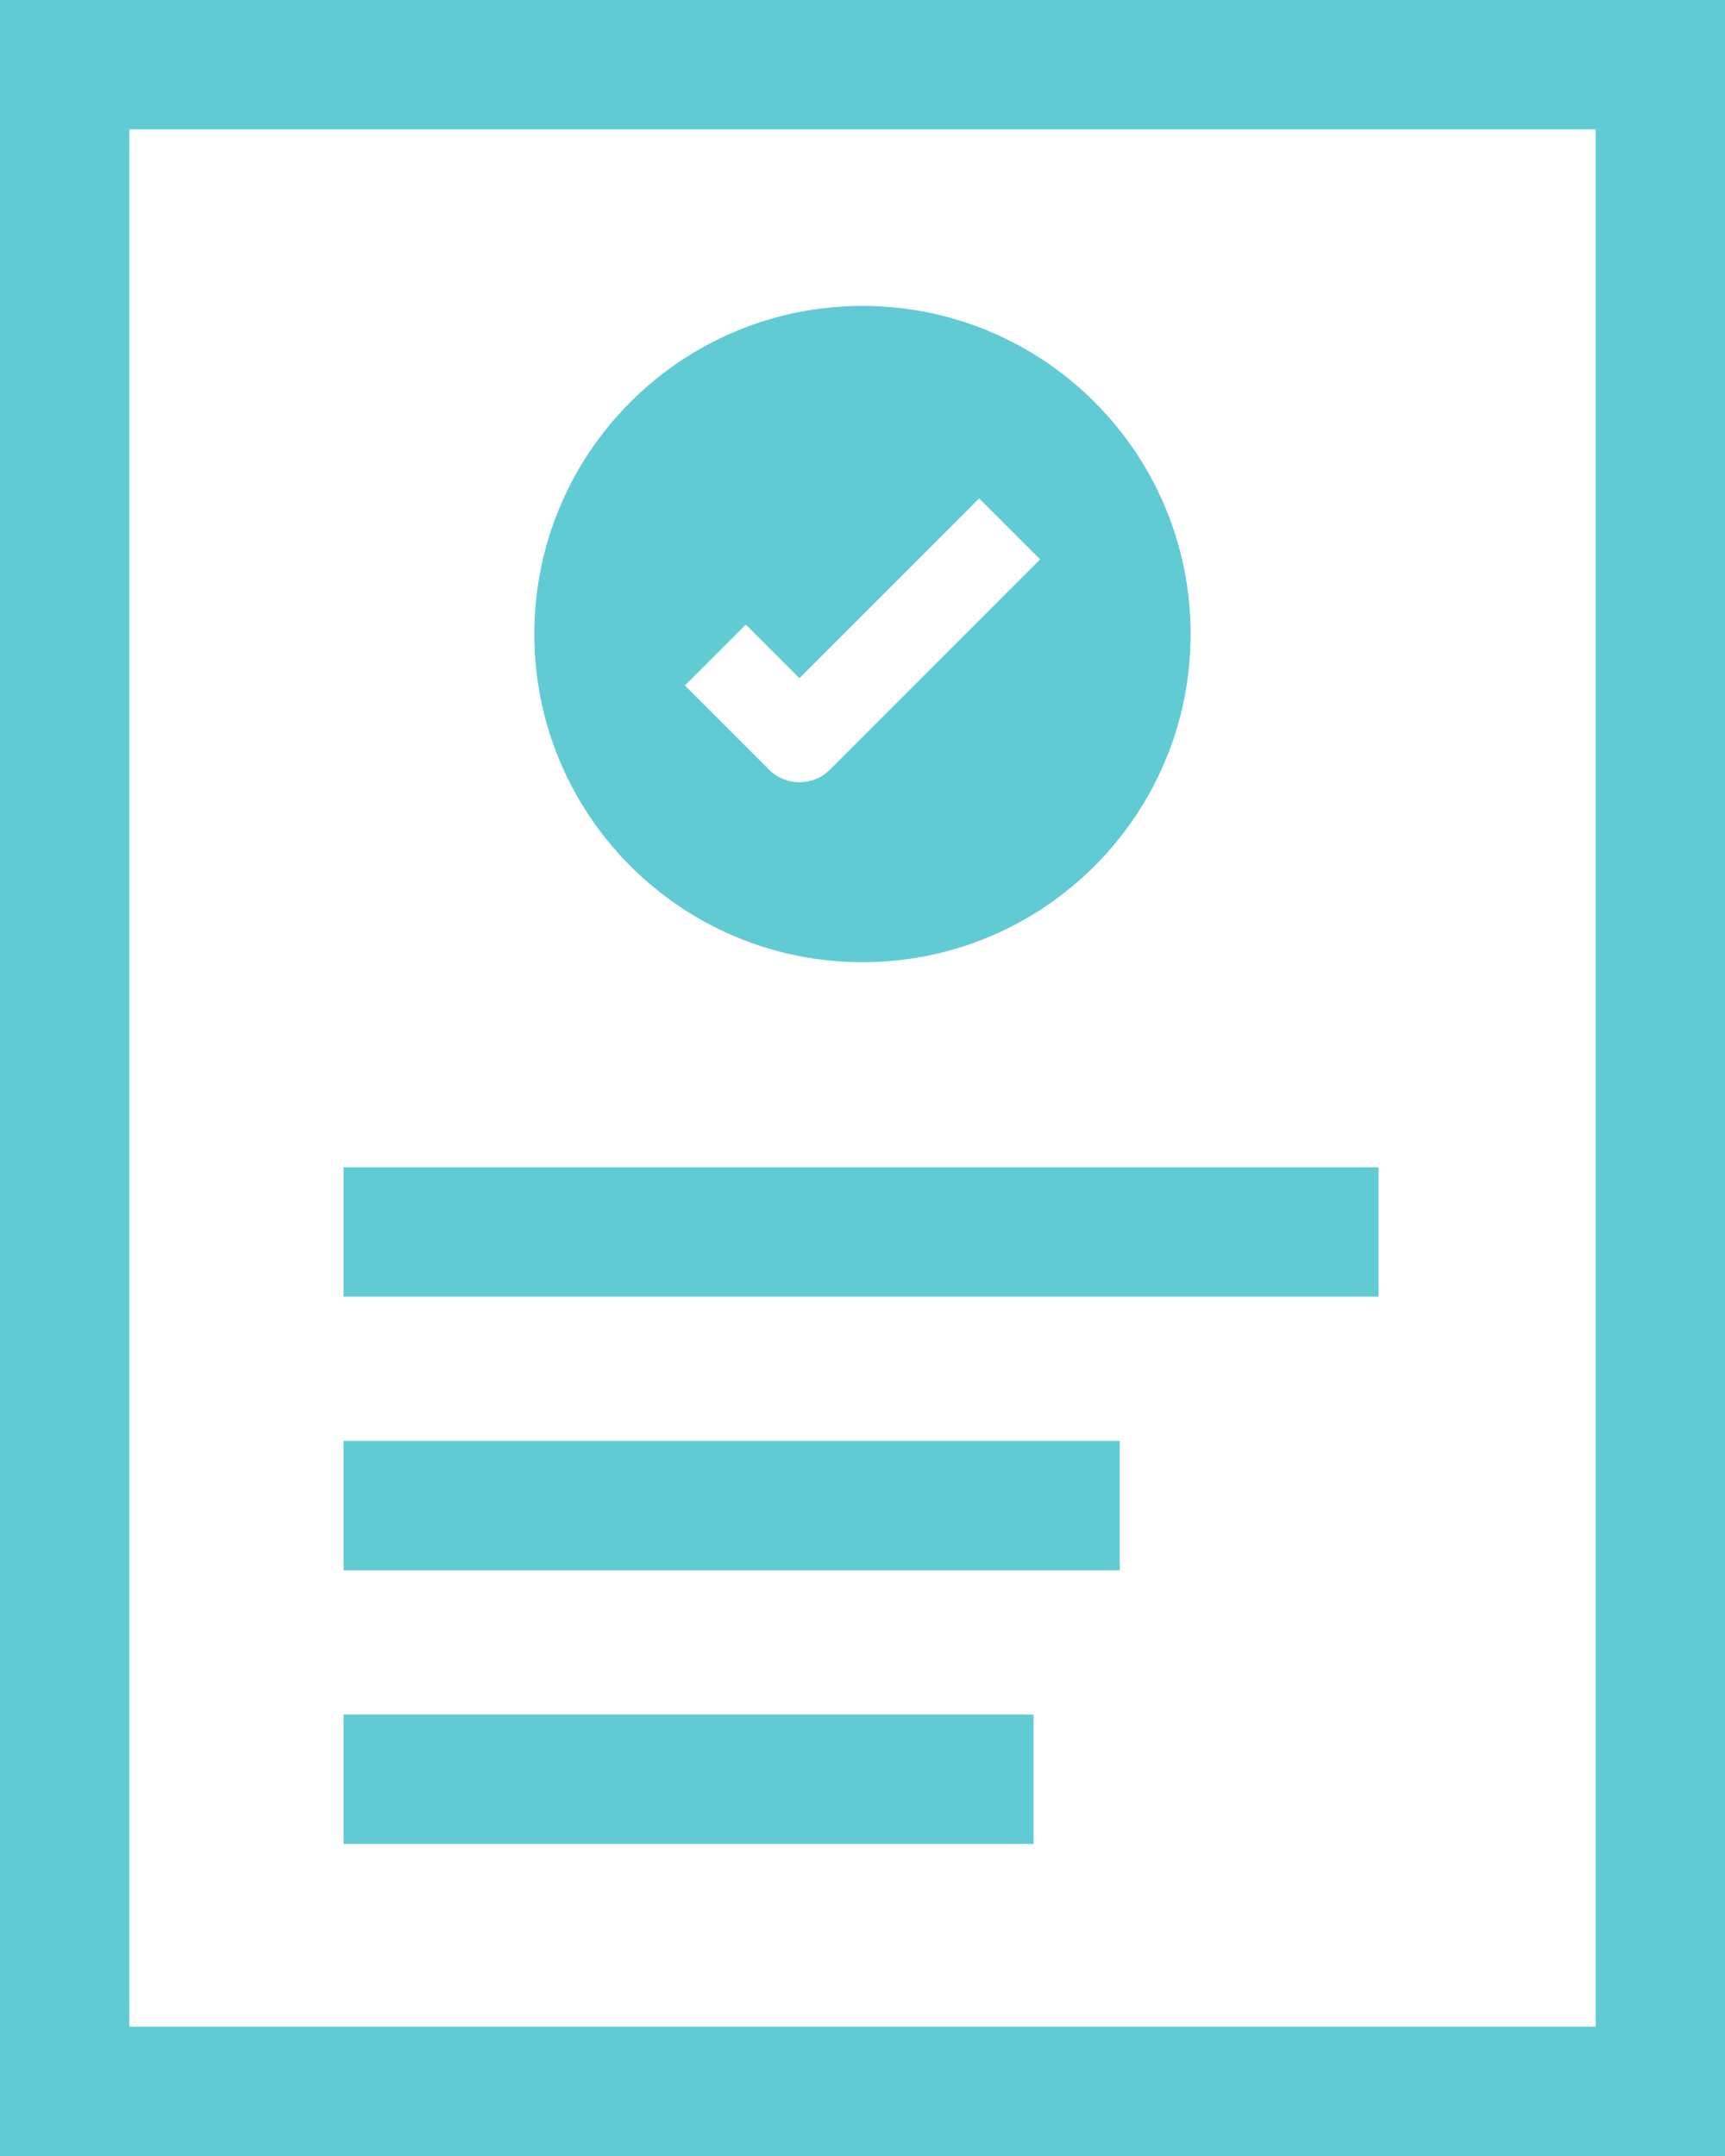
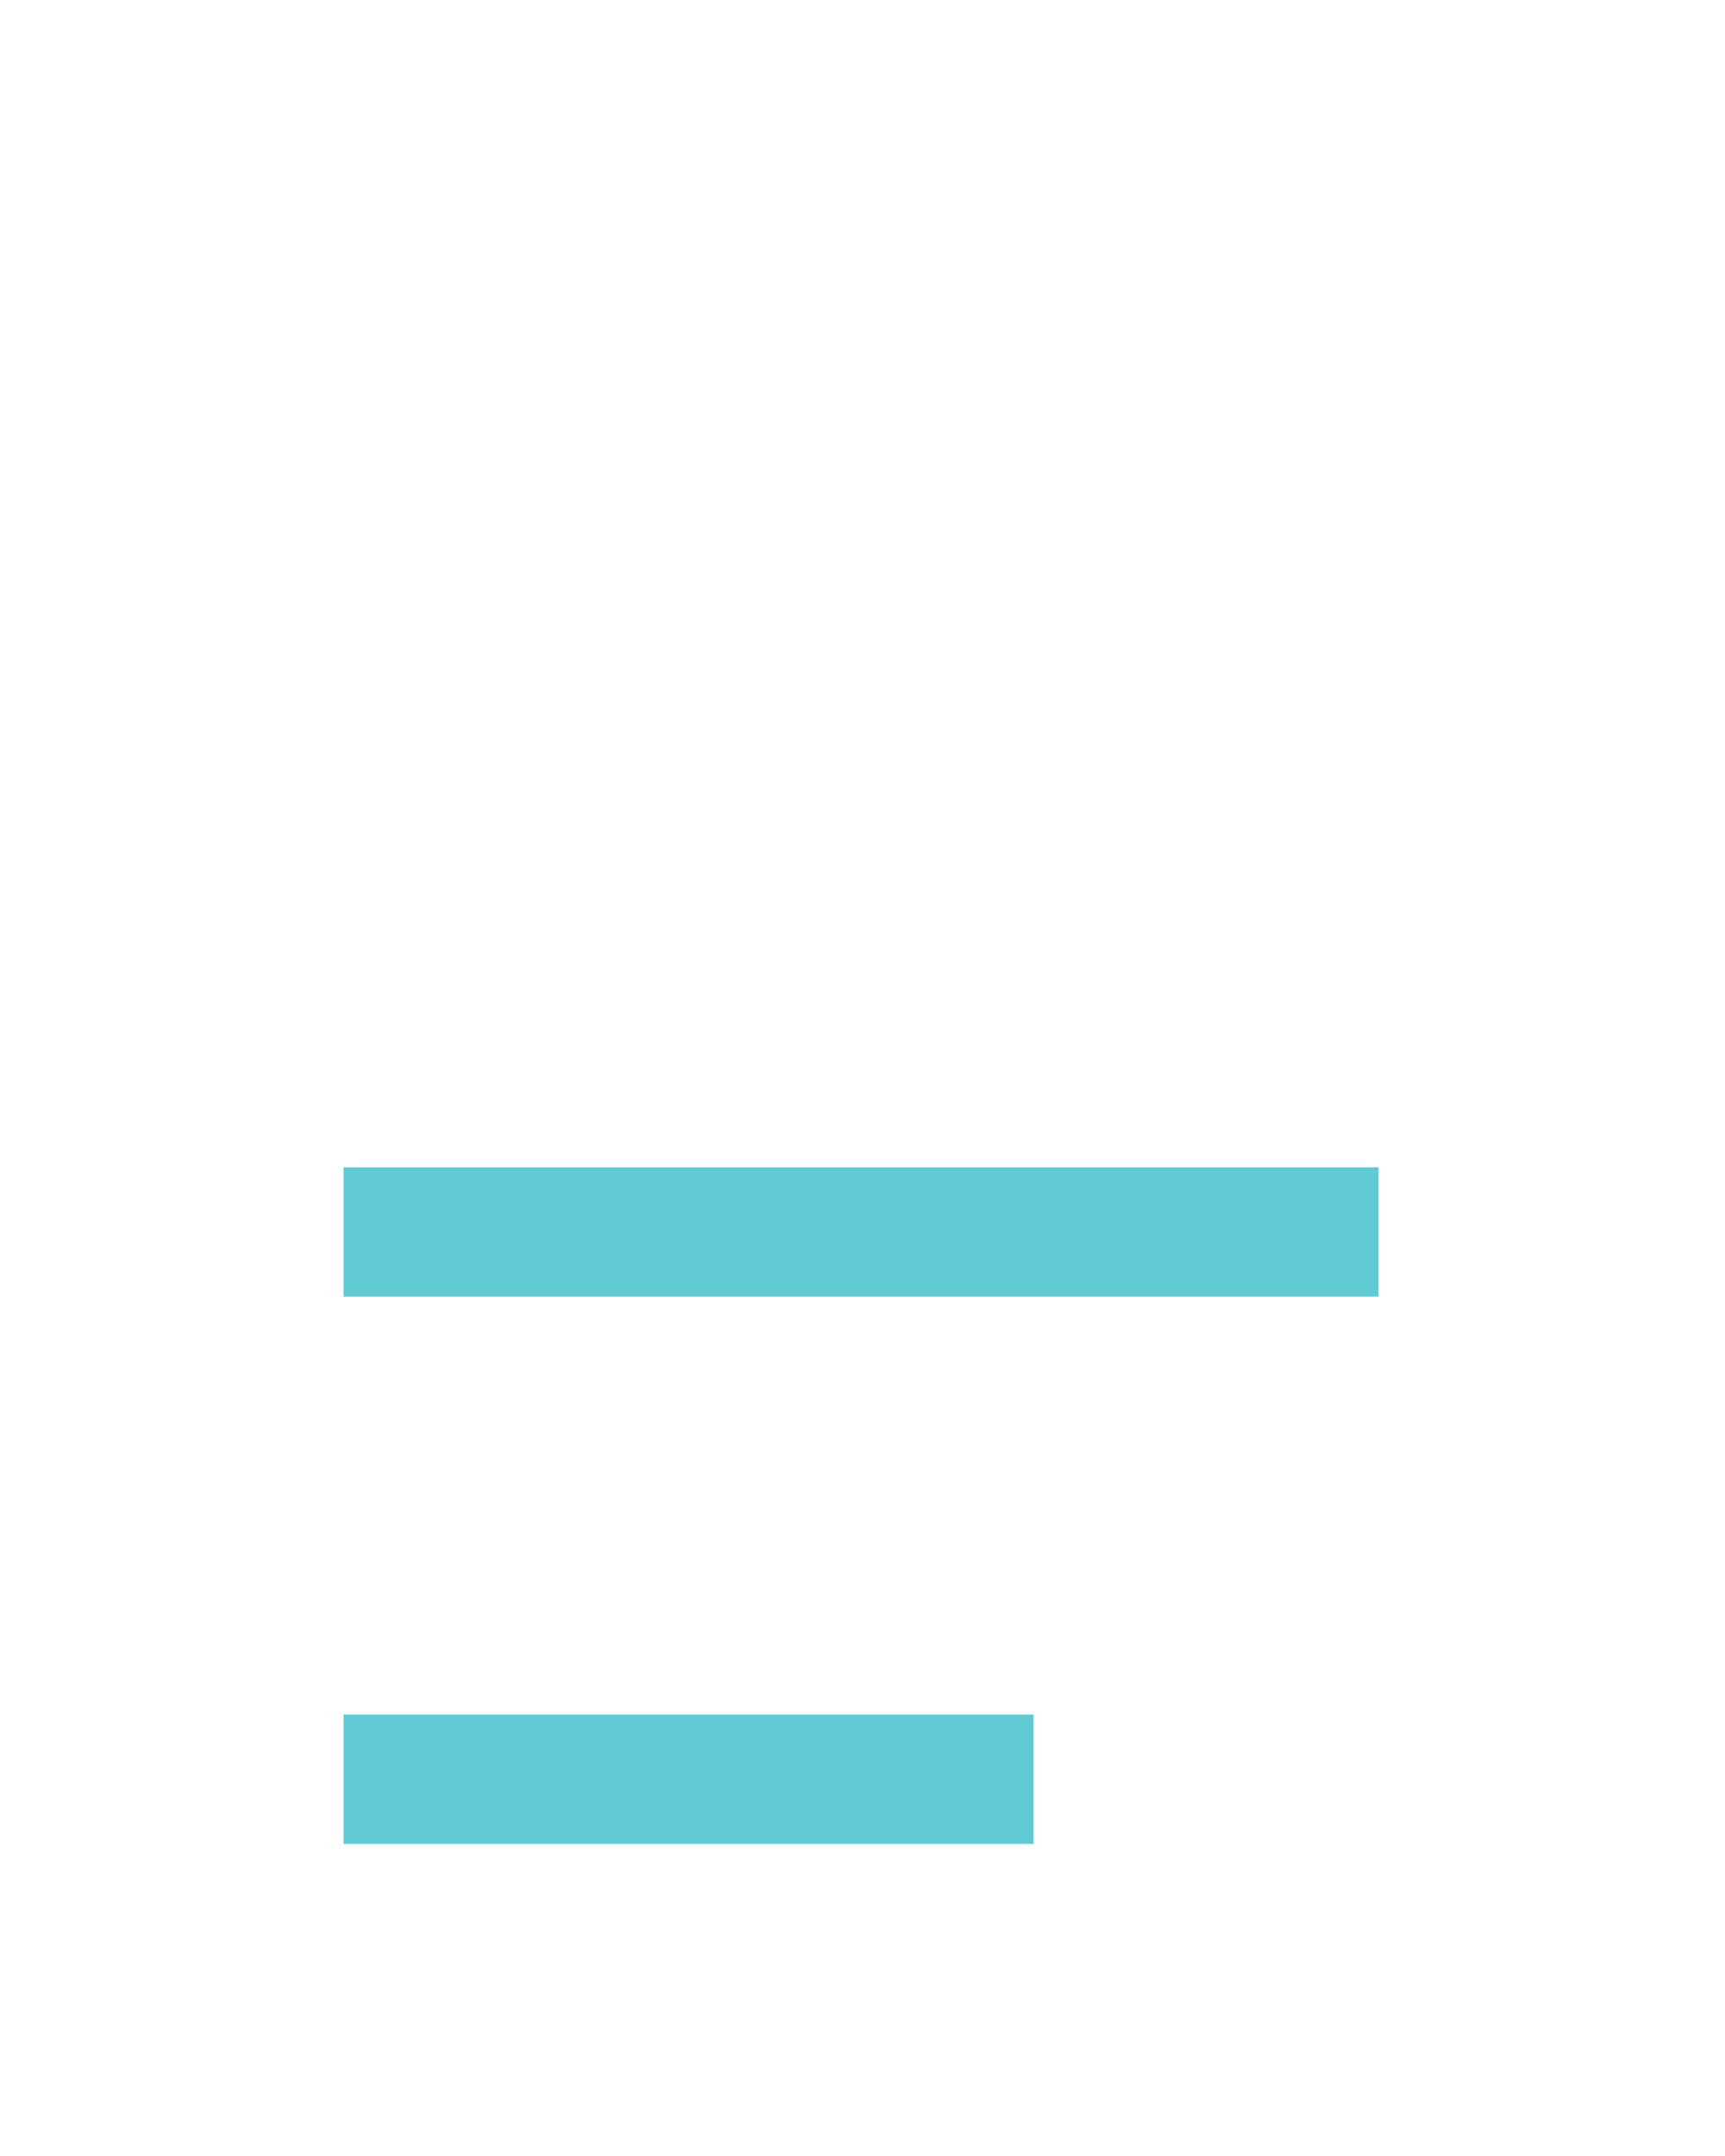
<svg xmlns="http://www.w3.org/2000/svg" height="80" viewBox="0 0 64 80" width="64">
  <g fill="#61cbd4" fill-rule="evenodd" transform="">
    <path d="m12.746 48.114h38.4v-4.8h-38.4z" />
-     <path d="m12.746 58.267h28.8v-4.8h-28.8z" />
    <path d="m12.746 68.421h25.6v-4.8h-25.6z" />
-     <path d="m0 80h64v-80h-64zm4.8-4.8h54.4v-70.4h-54.4z" />
-     <path d="m30.792 28.557c-.312.312-.722.469-1.131.469s-.819-.157-1.131-.469l-3.12-3.12 2.262-2.262 1.989 1.989 6.667-6.669 2.262 2.262zm1.208-17.206c-6.725 0-12.176 5.451-12.176 12.176s5.451 12.176 12.176 12.176c6.723 0 12.174-5.451 12.174-12.176s-5.451-12.176-12.174-12.176z" />
  </g>
</svg>